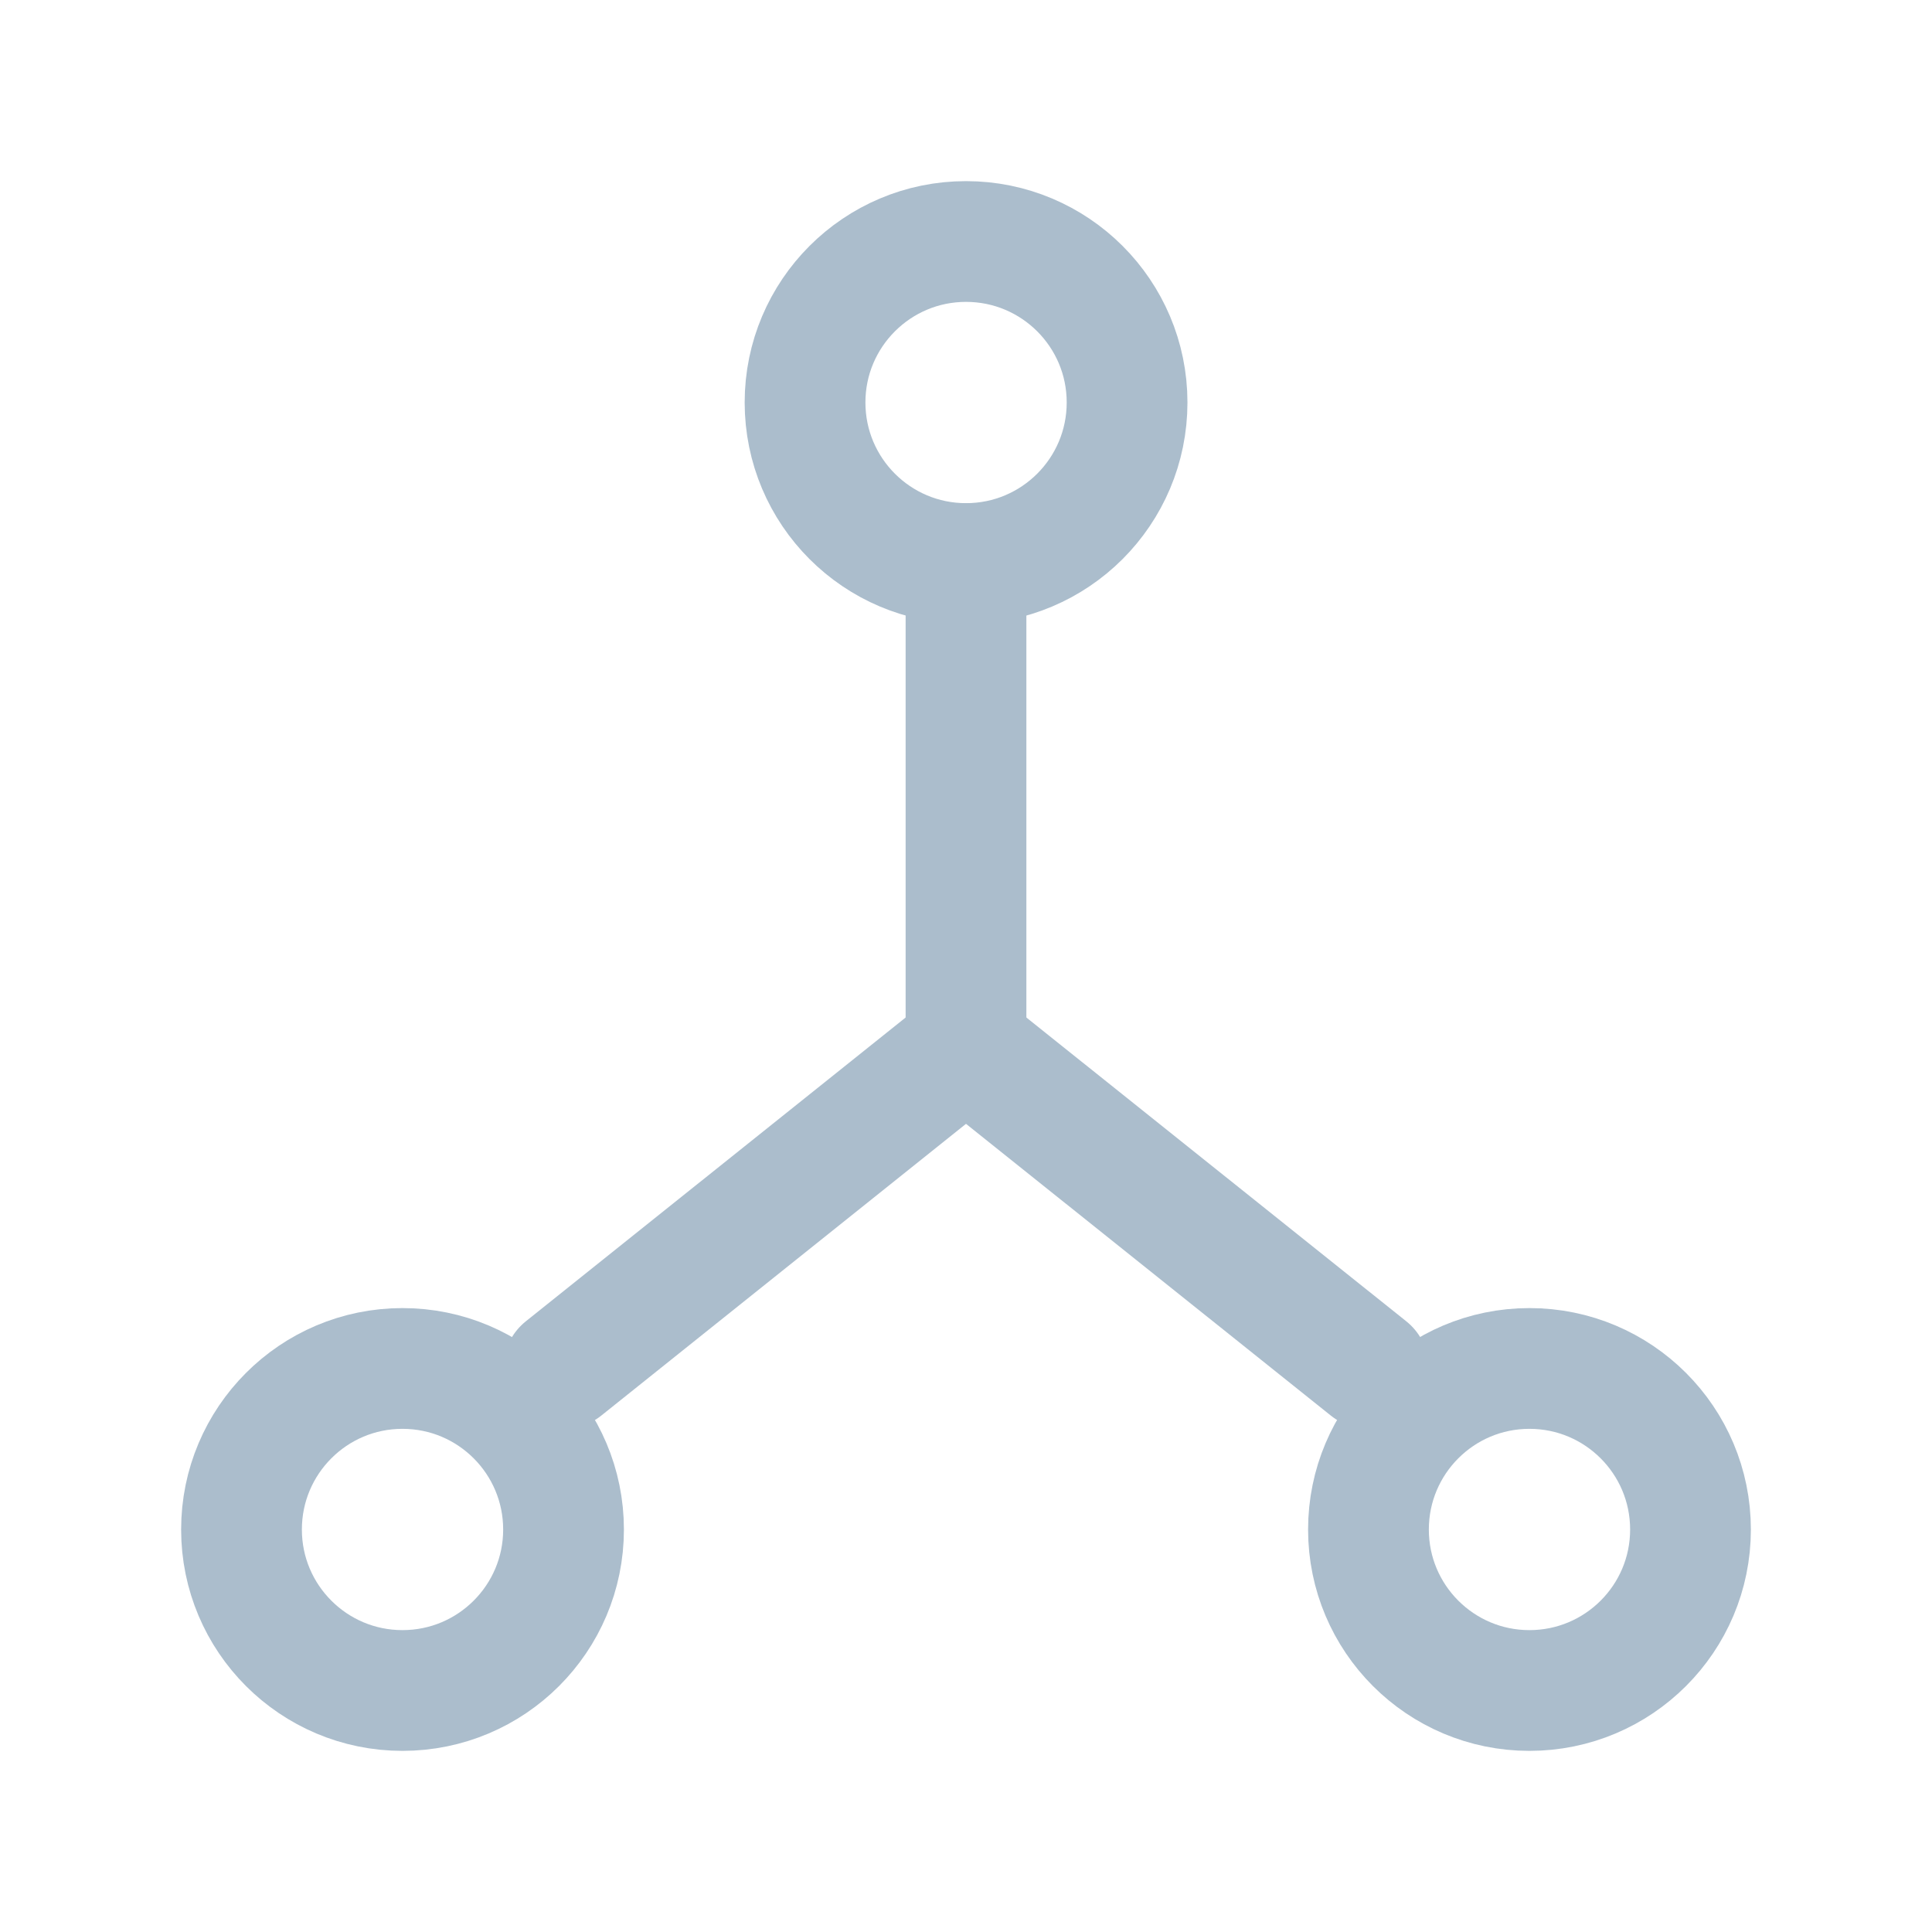
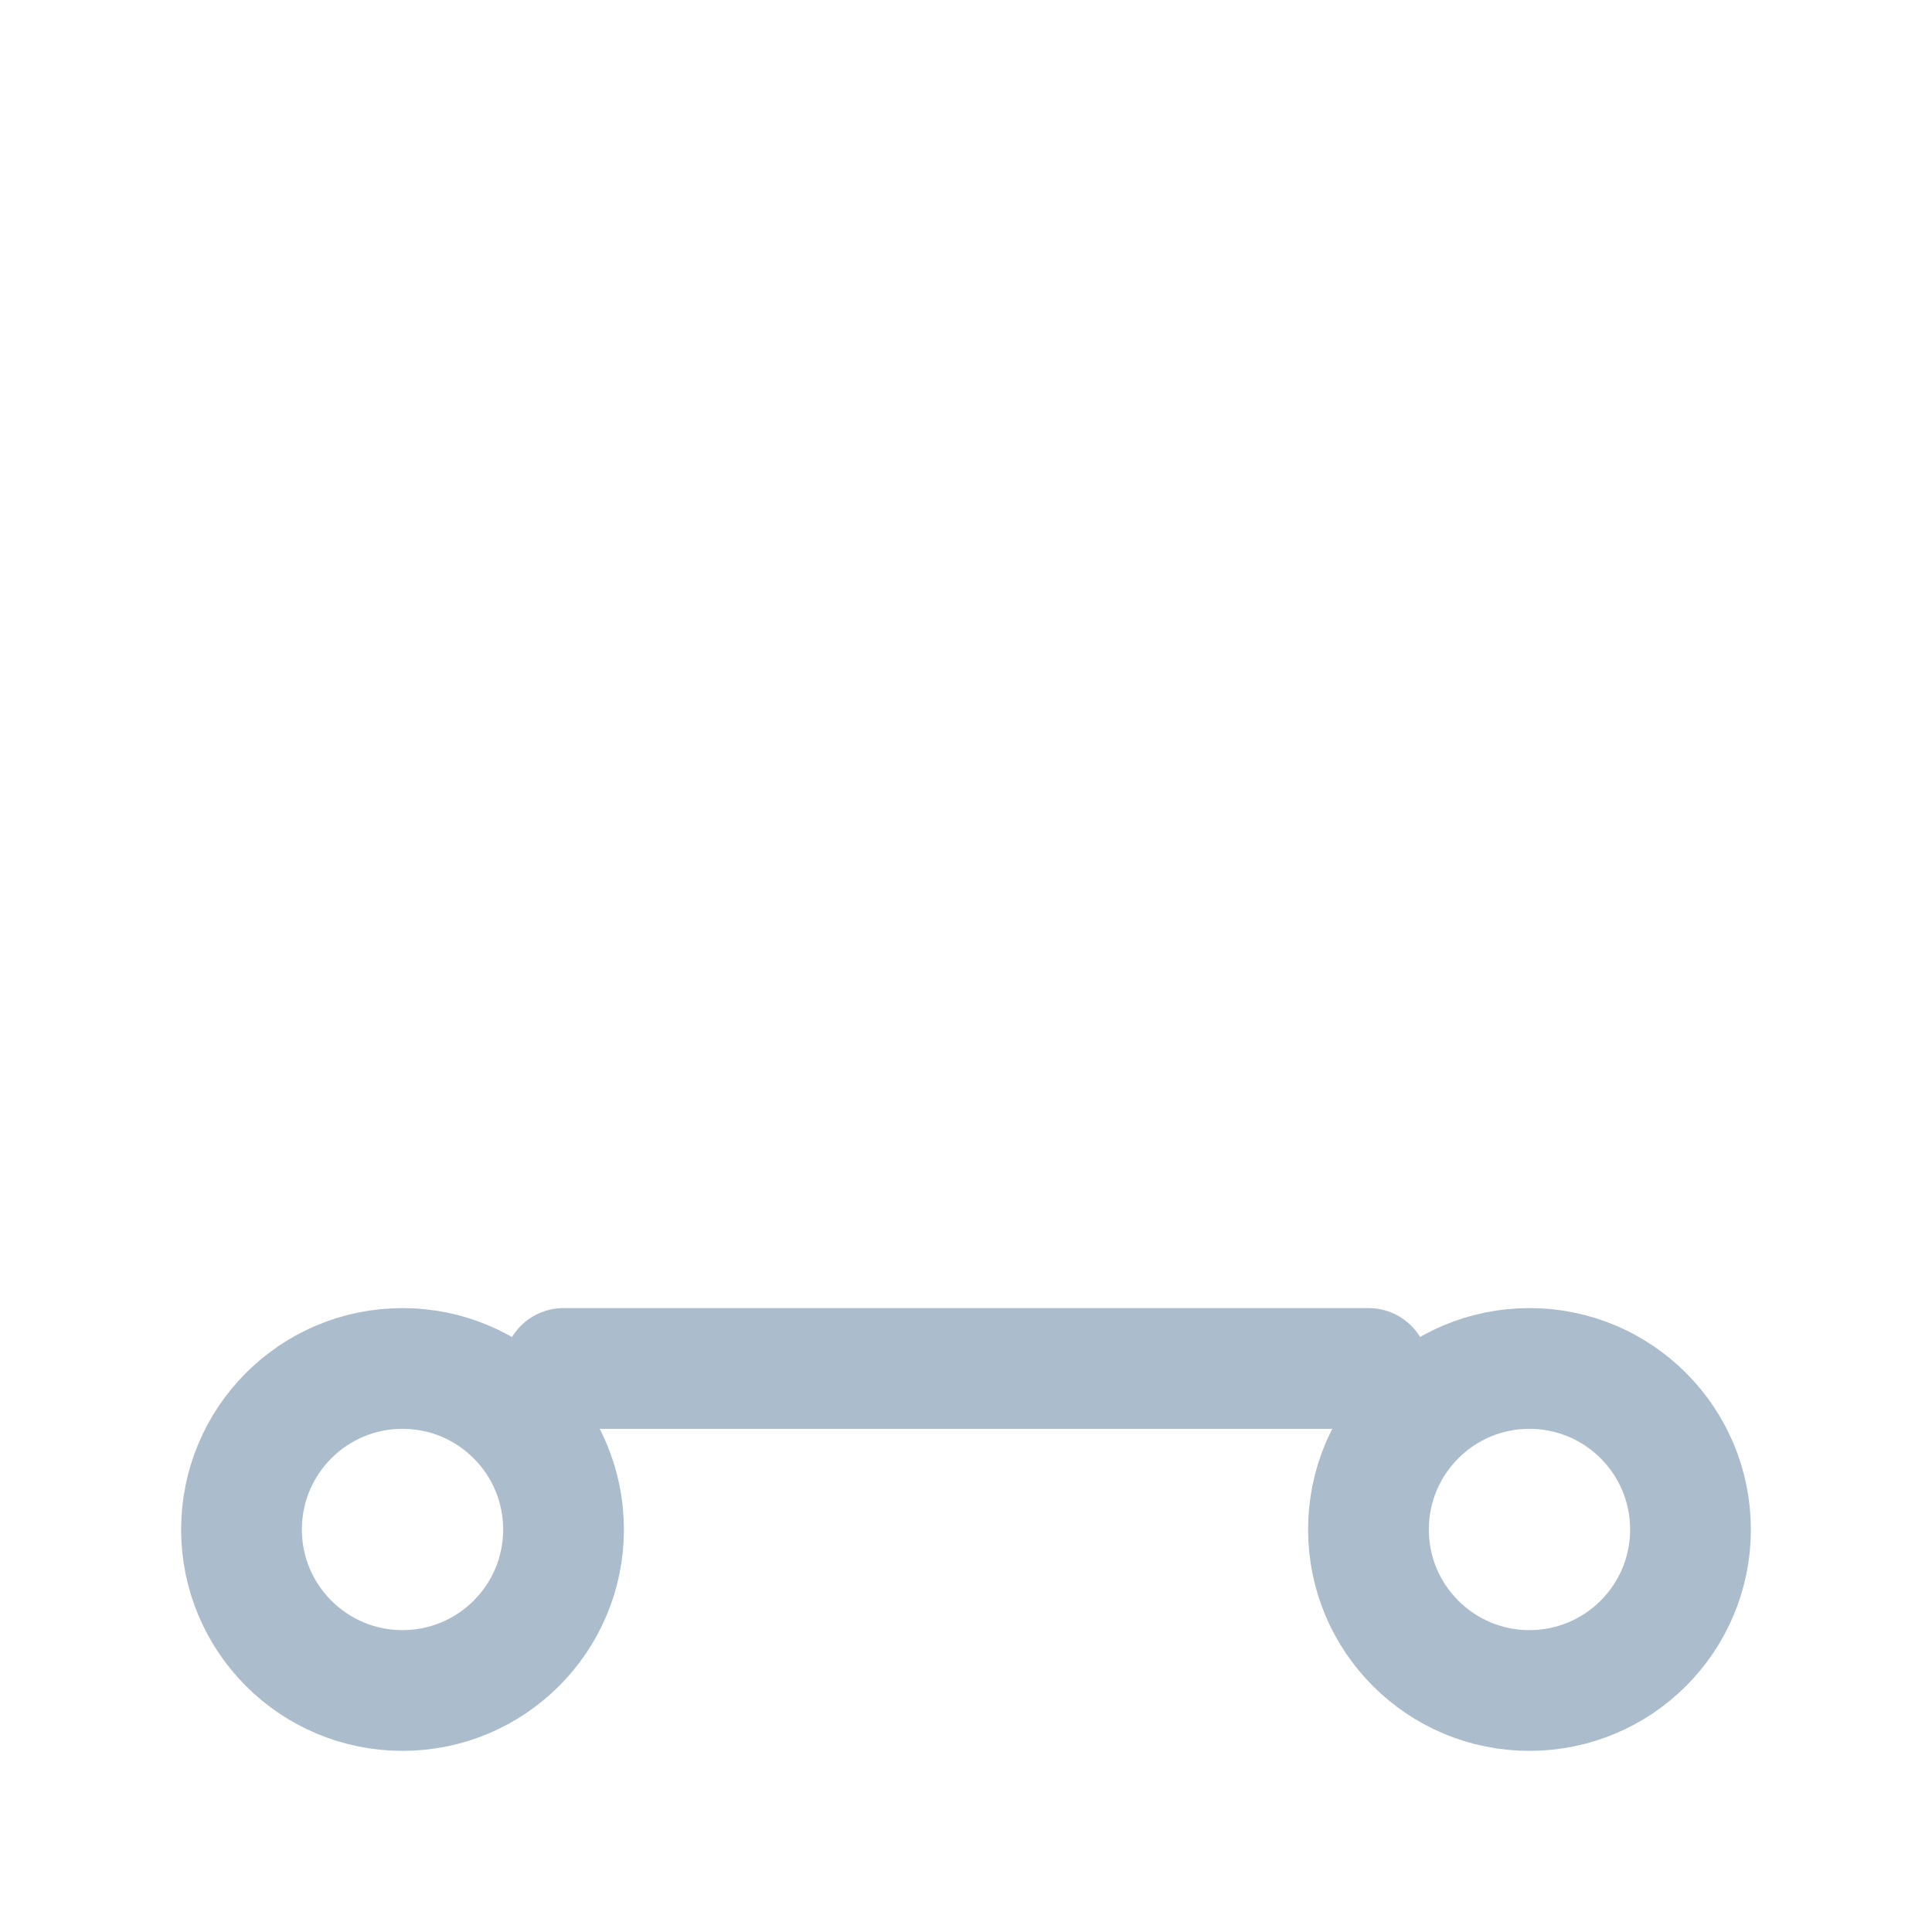
<svg xmlns="http://www.w3.org/2000/svg" width="16" height="16" viewBox="0 0 16 16" fill="none">
-   <path d="M6.667 3.333C6.667 2.597 7.264 2 8 2V2C8.737 2 9.334 2.597 9.334 3.333V3.333C9.334 4.07 8.737 4.667 8 4.667V4.667C7.264 4.667 6.667 4.07 6.667 3.333V3.333Z" stroke="#ABBDCC" stroke-linecap="round" stroke-linejoin="round" />
  <path d="M2 12.667C2 11.93 2.597 11.333 3.333 11.333V11.333C4.07 11.333 4.667 11.93 4.667 12.667V12.667C4.667 13.403 4.07 14 3.333 14V14C2.597 14 2 13.403 2 12.667V12.667Z" stroke="#ABBDCC" stroke-linecap="round" stroke-linejoin="round" />
  <path d="M11.333 12.667C11.333 11.93 11.93 11.333 12.666 11.333V11.333C13.403 11.333 14 11.93 14 12.667V12.667C14 13.403 13.403 14 12.666 14V14C11.93 14 11.333 13.403 11.333 12.667V12.667Z" stroke="#ABBDCC" stroke-linecap="round" stroke-linejoin="round" />
-   <path d="M4.667 11.333L8 8.667L11.334 11.333" stroke="#ABBDCC" stroke-linecap="round" stroke-linejoin="round" />
-   <path d="M8 4.667V8.667" stroke="#ABBDCC" stroke-linecap="round" stroke-linejoin="round" />
+   <path d="M4.667 11.333L11.334 11.333" stroke="#ABBDCC" stroke-linecap="round" stroke-linejoin="round" />
</svg>